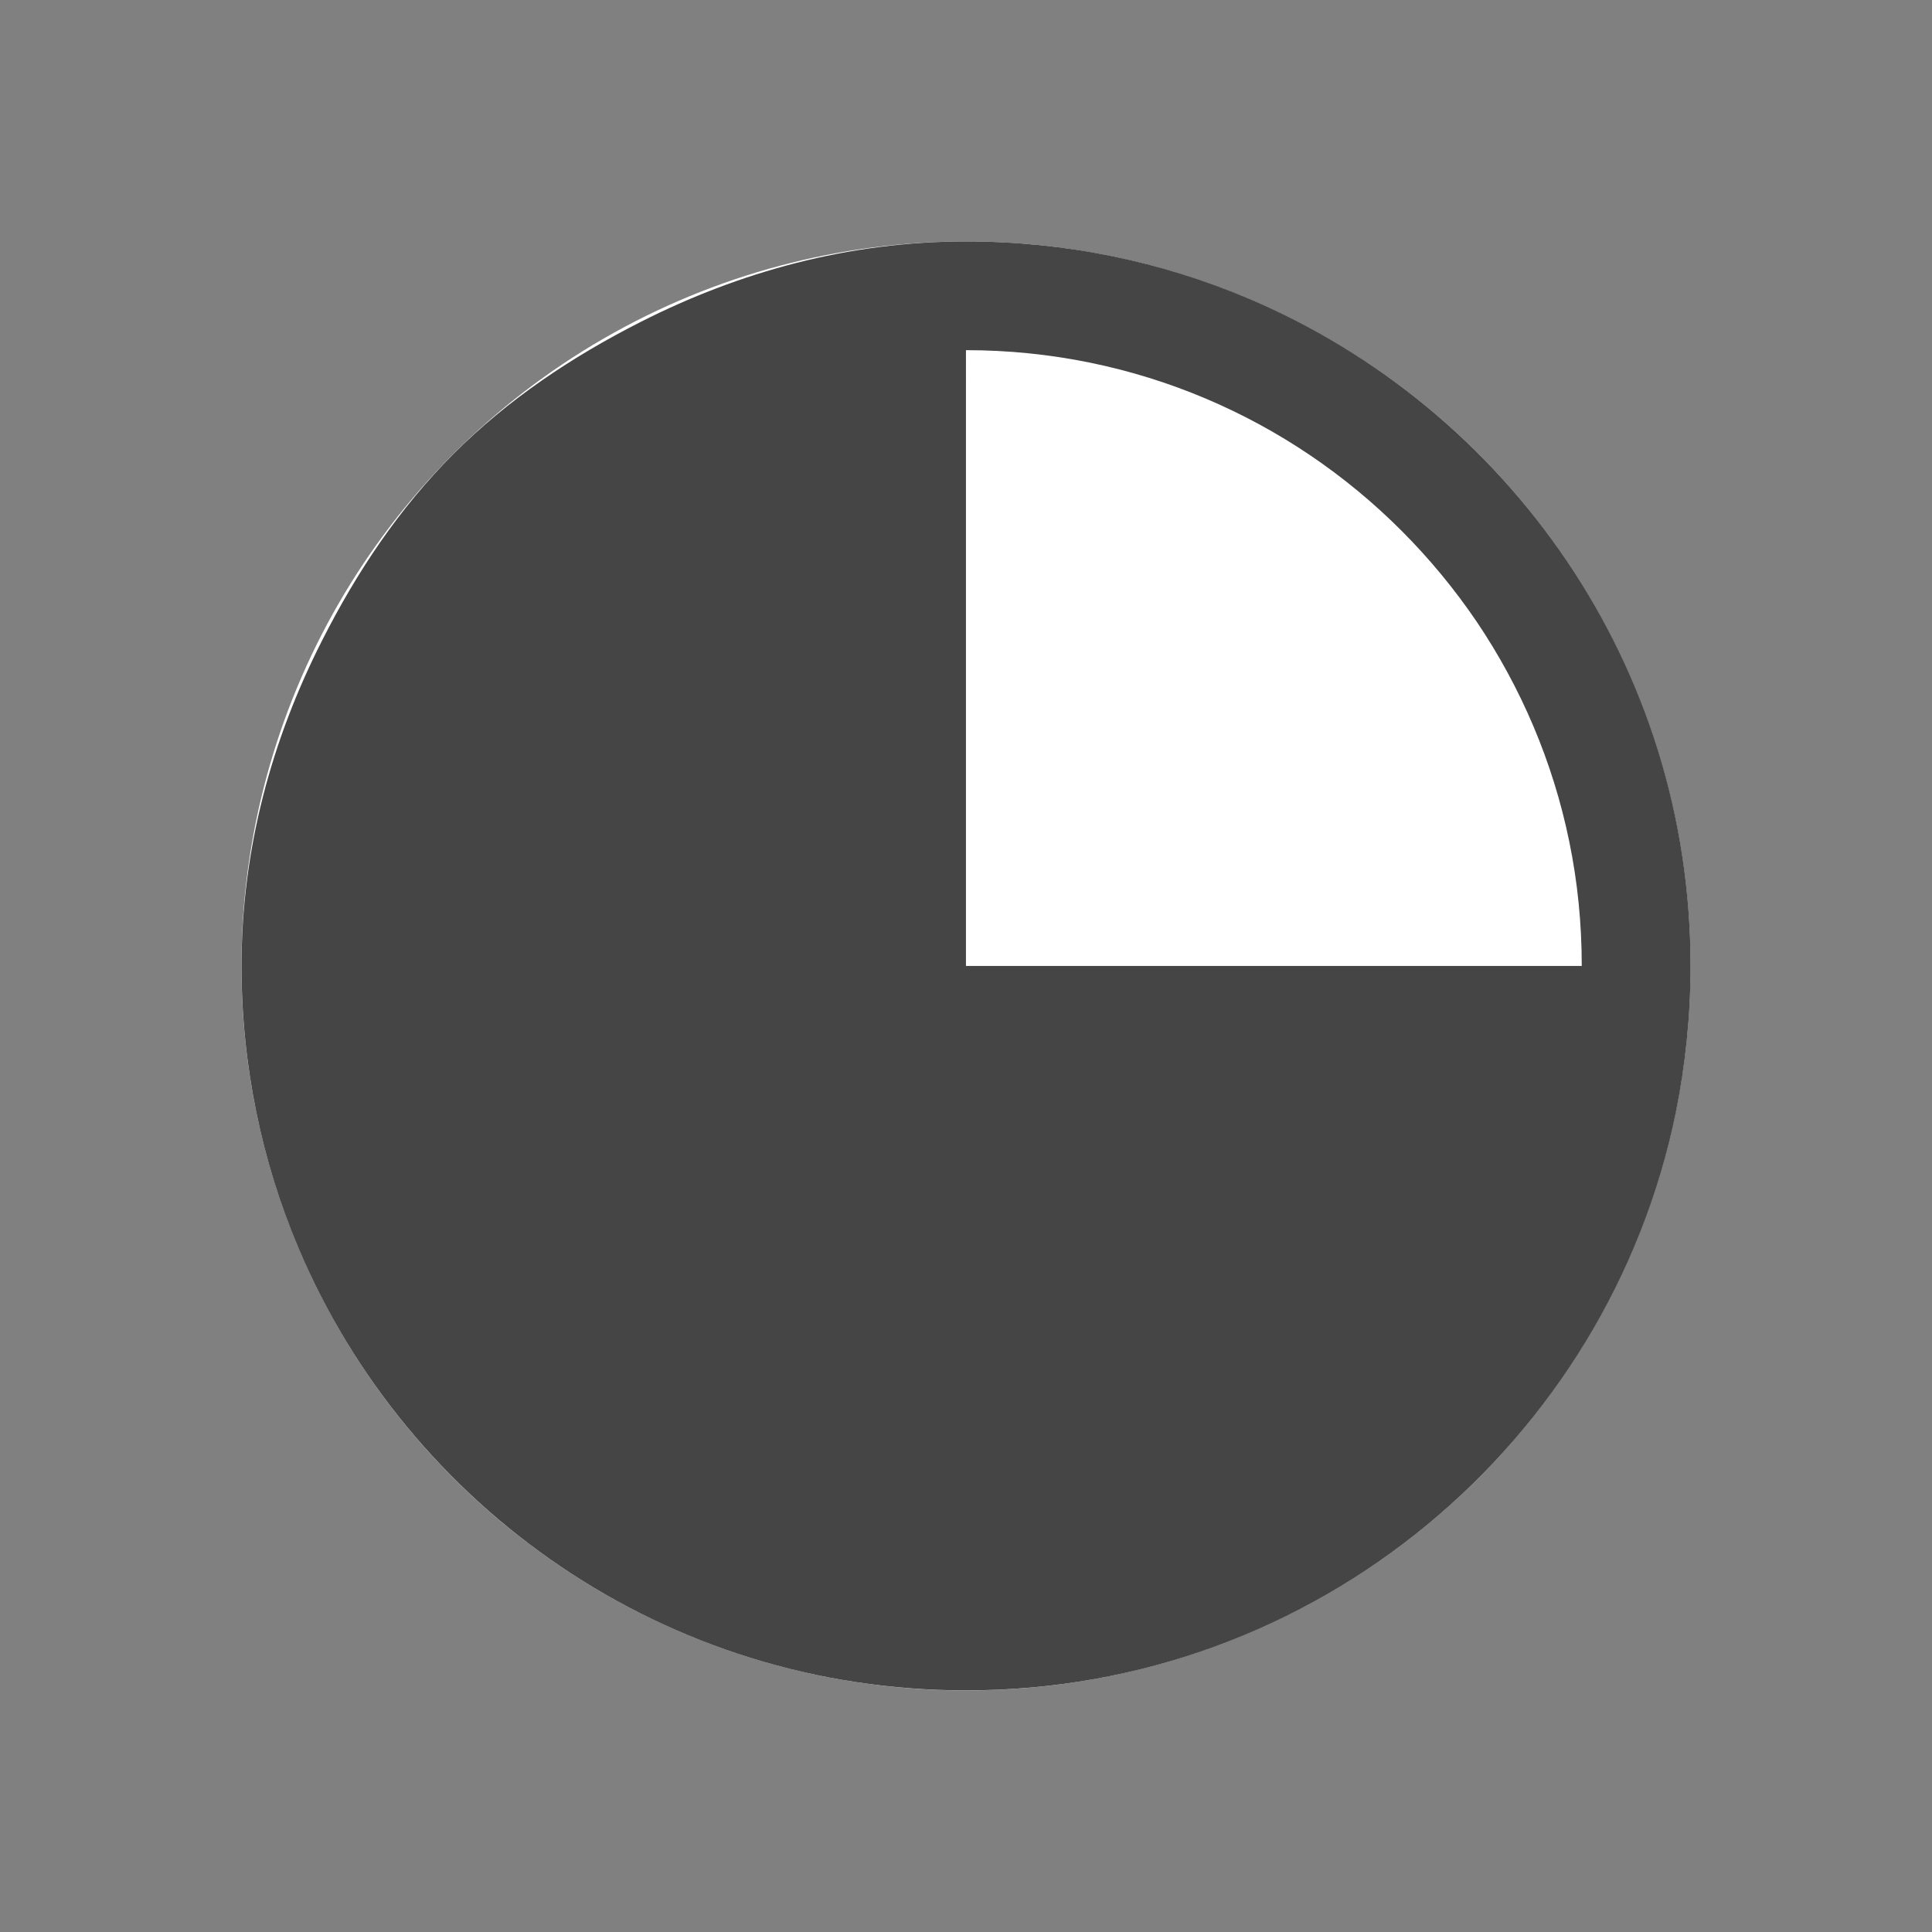
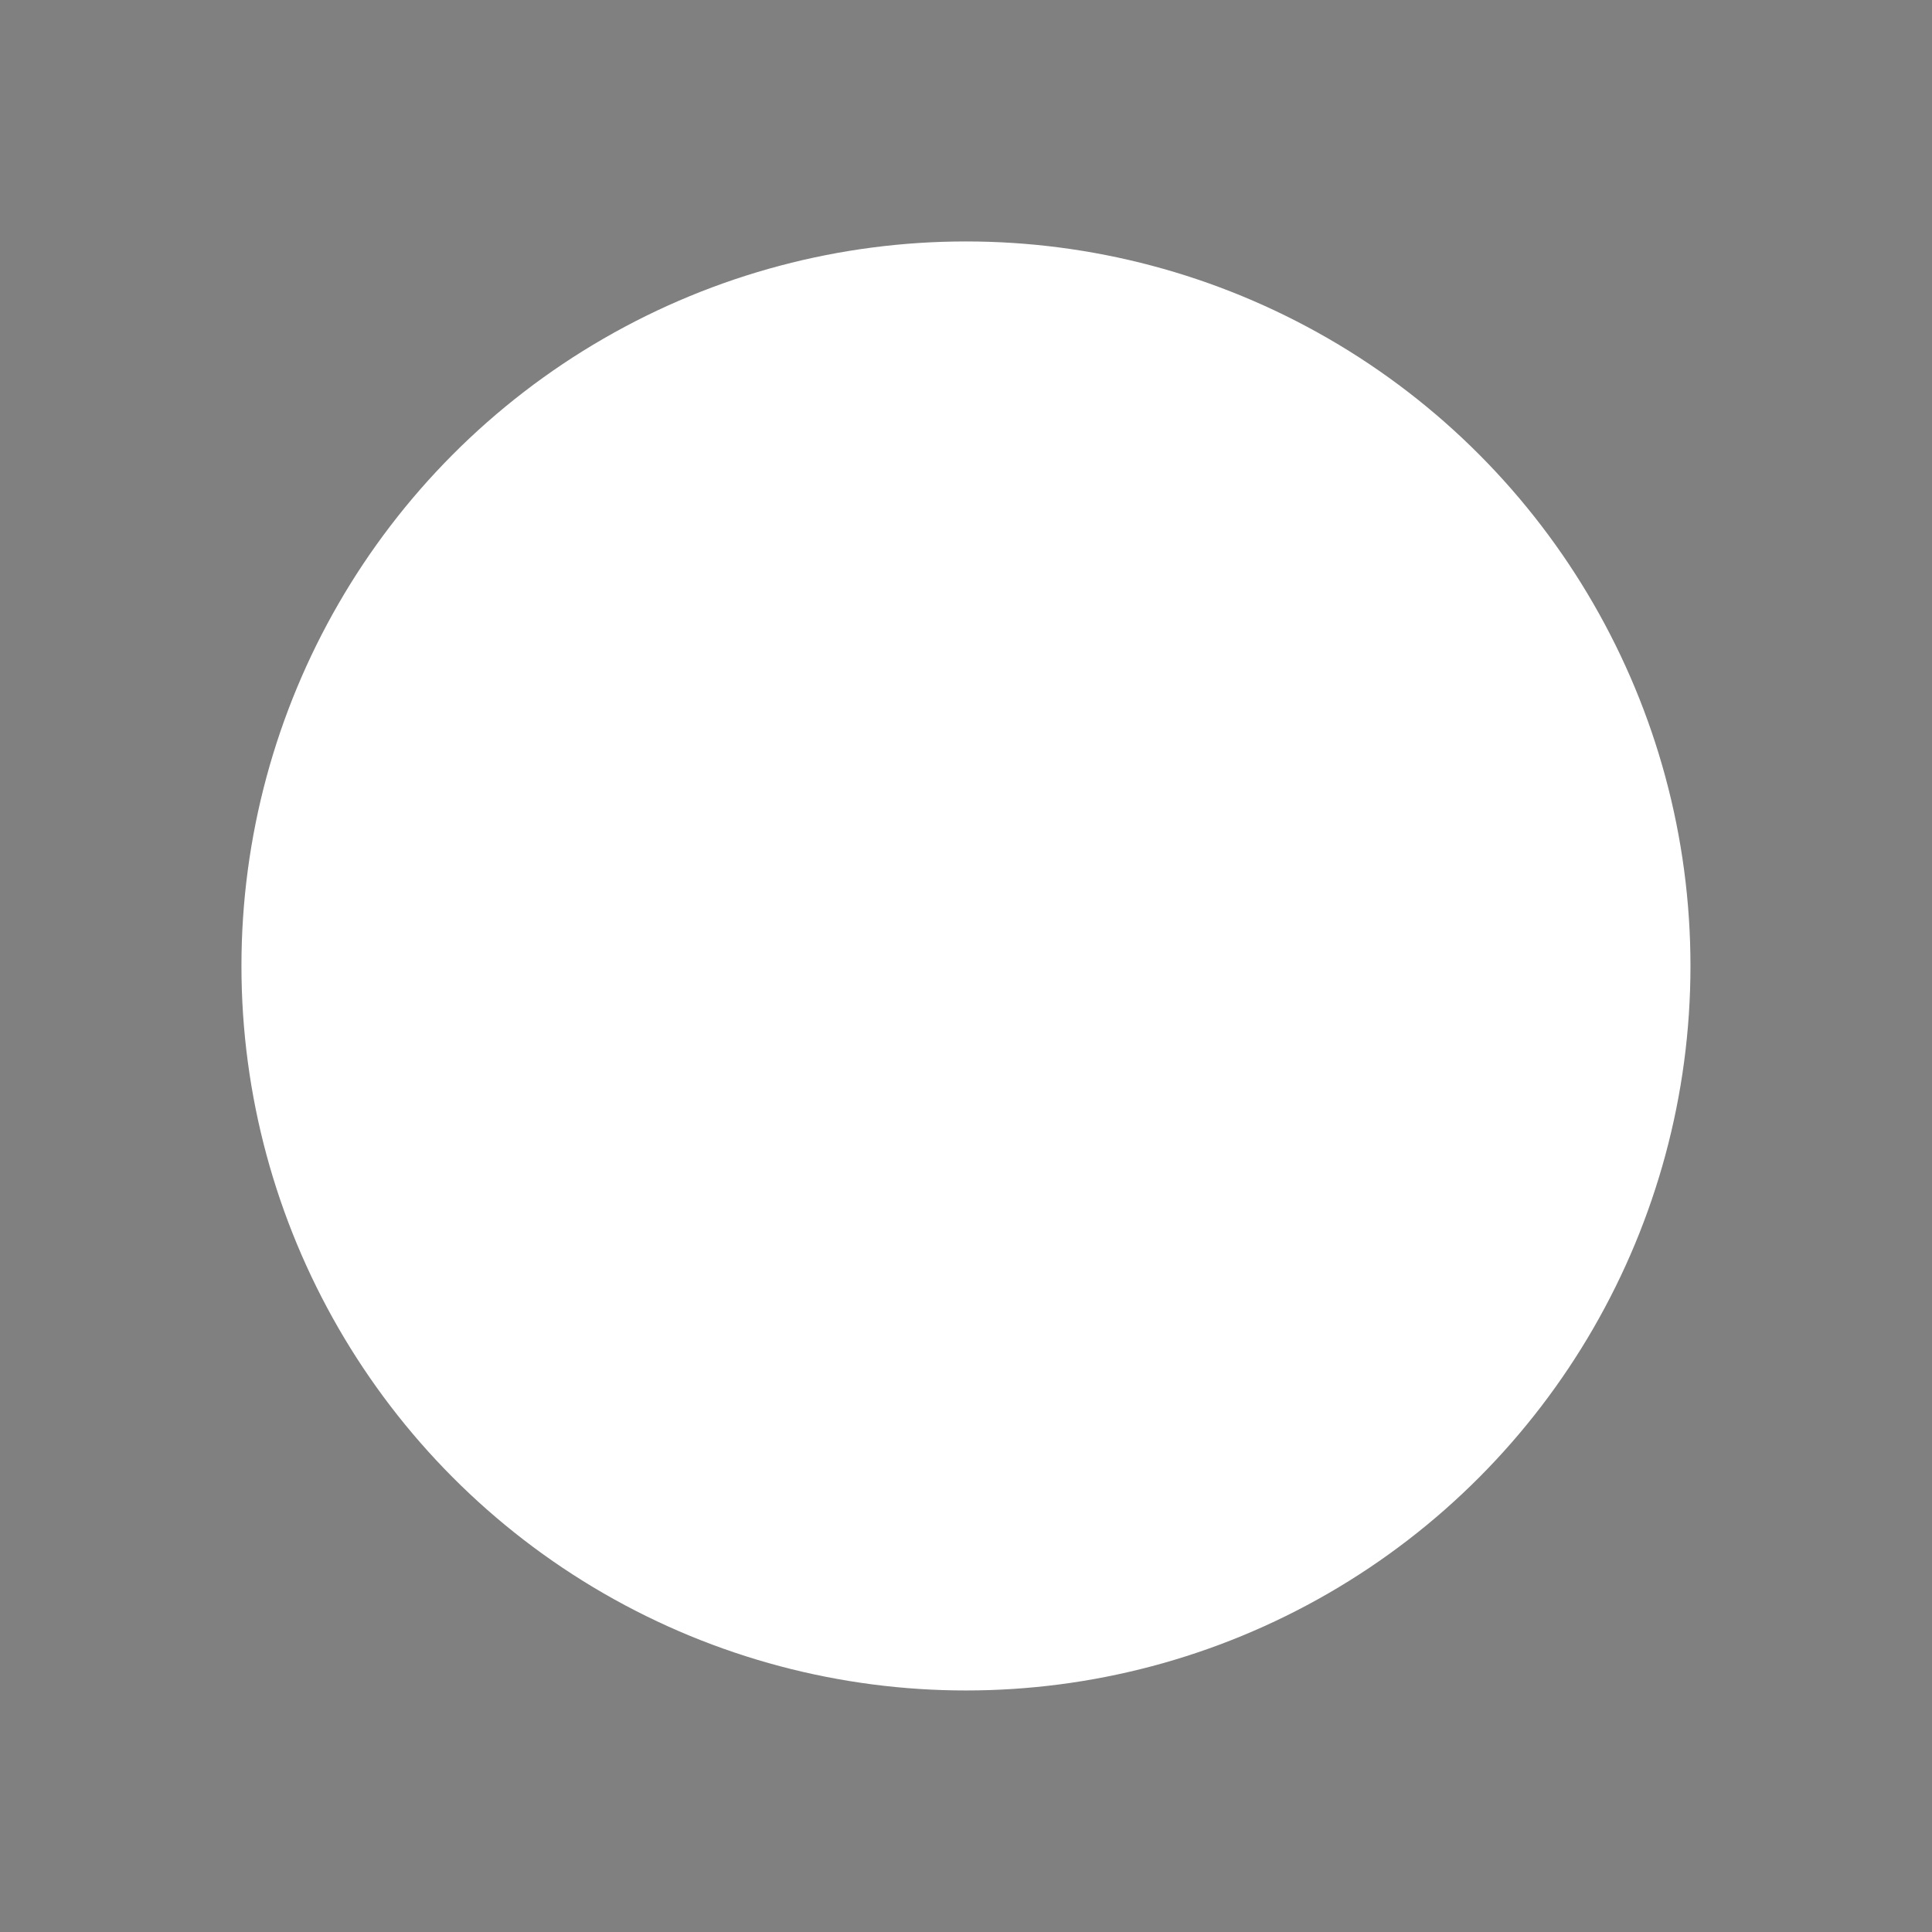
<svg xmlns="http://www.w3.org/2000/svg" version="1.1" id="Ebene_1" x="0px" y="0px" width="22.677px" height="22.677px" viewBox="0 0 22.677 22.677" enable-background="new 0 0 22.677 22.677" xml:space="preserve">
  <rect x="0" y="0" width="22.677" height="22.677" fill="#808080" stroke="none" />
  <g>
    <circle fill="#FFFFFF" cx="11.338" cy="11.338" r="8.504" />
-     <path fill="#454545" d="M16.449,6.228c0.327,0.327,0.623,0.685,0.883,1.068c0.52,0.771,0.896,1.645,1.088,2.585   c0.097,0.472,0.146,0.958,0.146,1.457h-7.228V4.11C13.334,4.11,15.142,4.919,16.449,6.228 M19.843,11.338L19.843,11.338   c0-3.522-2.142-6.545-5.194-7.836c-1.017-0.43-2.136-0.668-3.31-0.668c-1.381,0-2.666,0.36-3.818,0.944   C6.712,4.188,5.959,4.691,5.326,5.325C4.691,5.959,4.188,6.712,3.779,7.521c-0.584,1.151-0.944,2.437-0.944,3.817   c0,0.587,0.06,1.16,0.173,1.714c0.113,0.553,0.28,1.088,0.495,1.596c1.291,3.053,4.314,5.193,7.836,5.193   c4.111,0,7.539-2.914,8.332-6.789C19.783,12.498,19.843,11.925,19.843,11.338" />
  </g>
</svg>